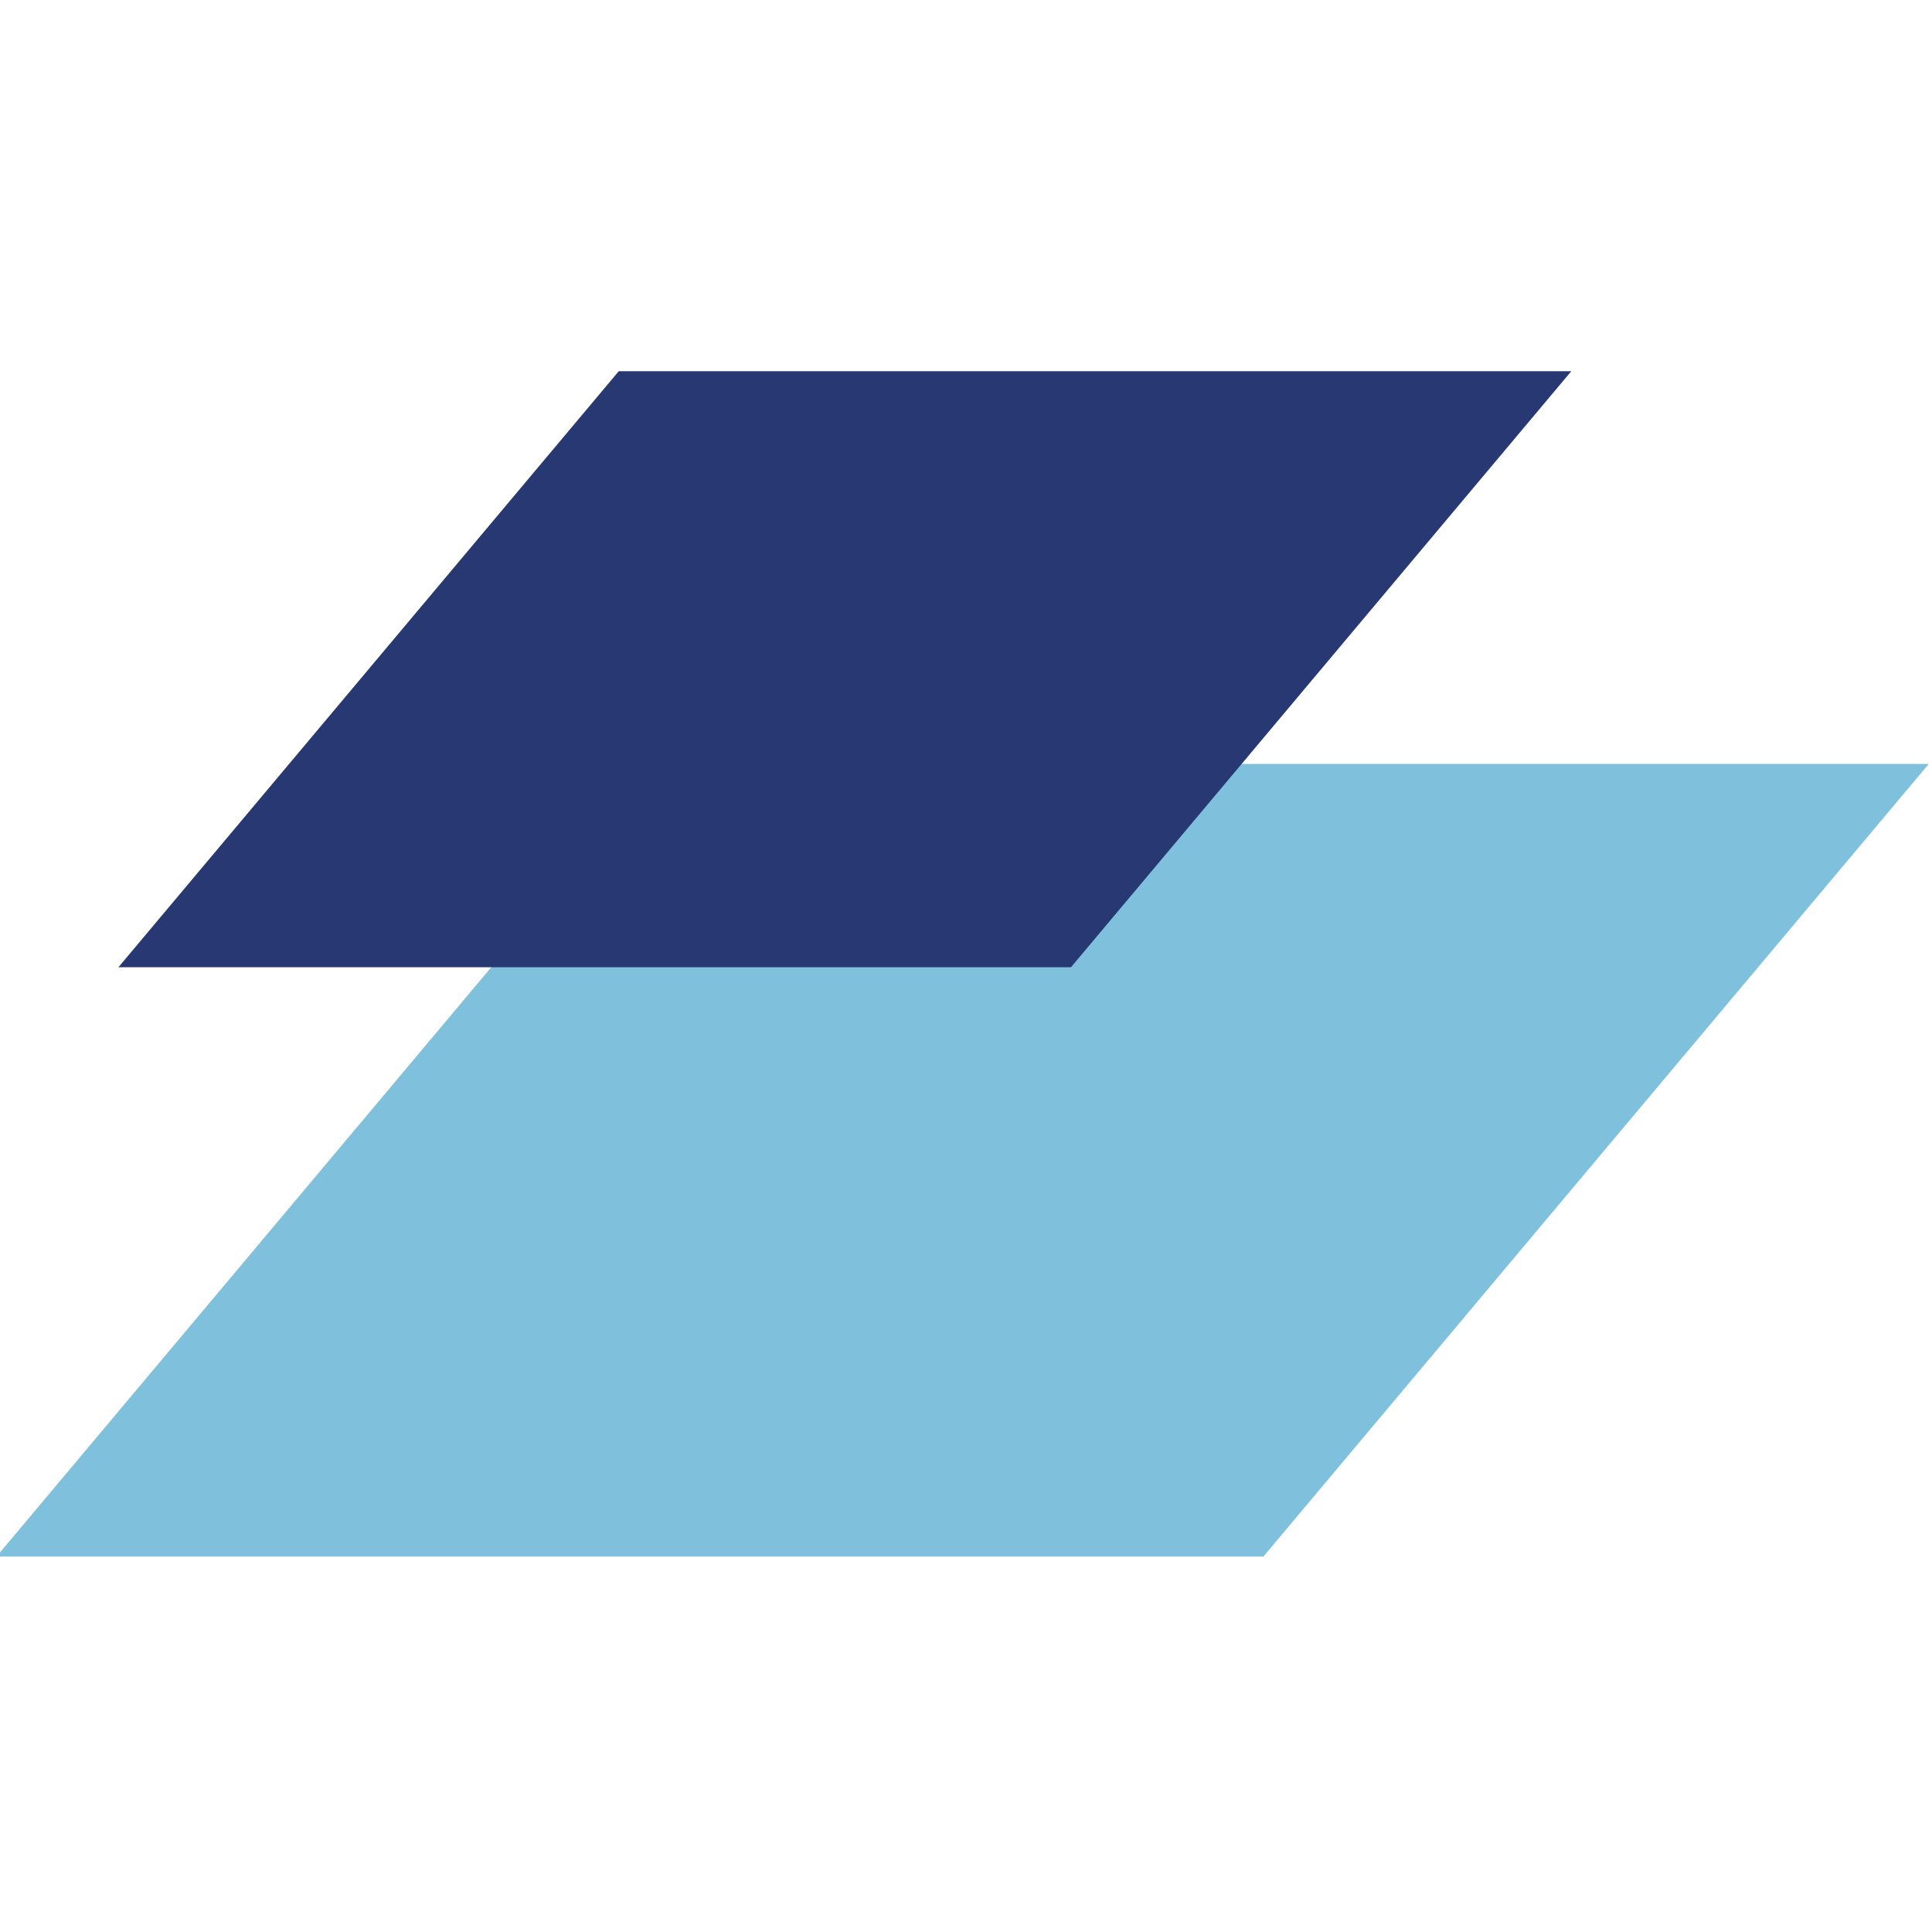
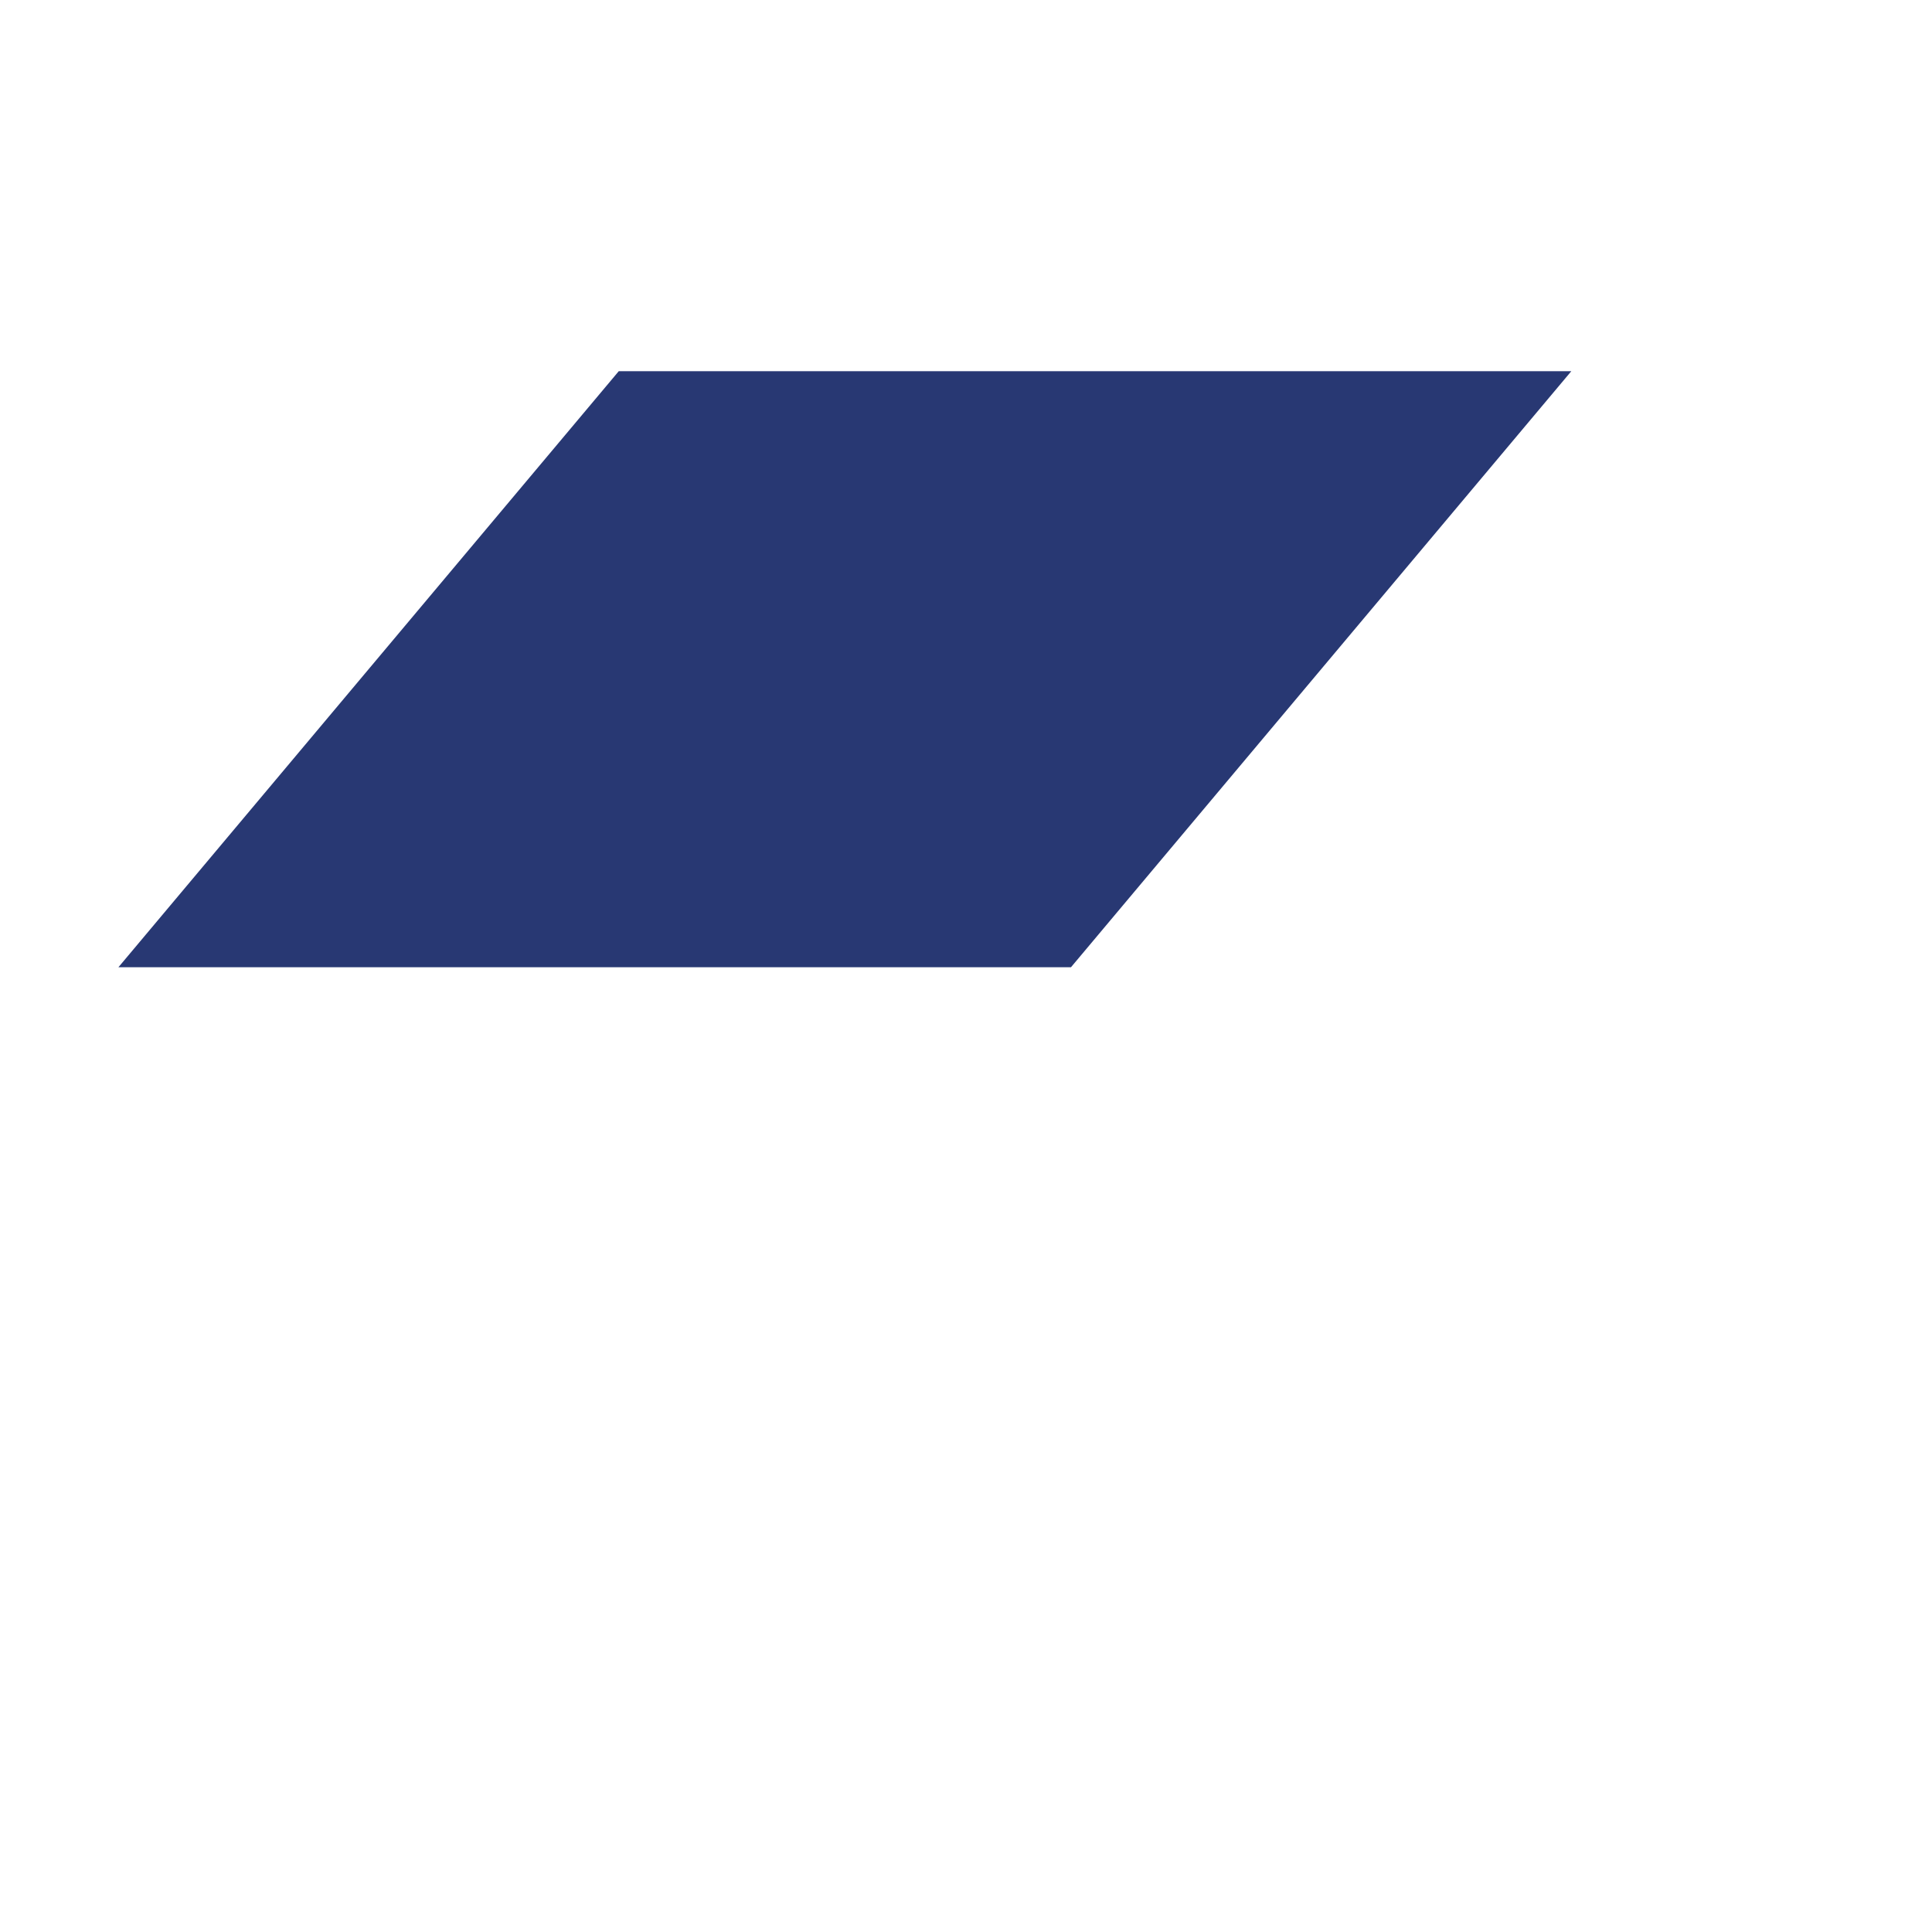
<svg xmlns="http://www.w3.org/2000/svg" viewBox="0 0 31.75 31.75" height="31.75mm" width="31.75mm">
  <g transform="translate(-29.191,-181.63)">
-     <rect transform="matrix(1,0,-0.643,0.766,0,0)" y="253.504" x="203.072" height="17.006" width="20.819" style="fill:#7fc0dc;" />
    <rect transform="matrix(1,0,-0.643,0.766,0,0)" y="245.079" x="196.945" height="12.787" width="15.654" style="fill:#283873;" />
  </g>
</svg>